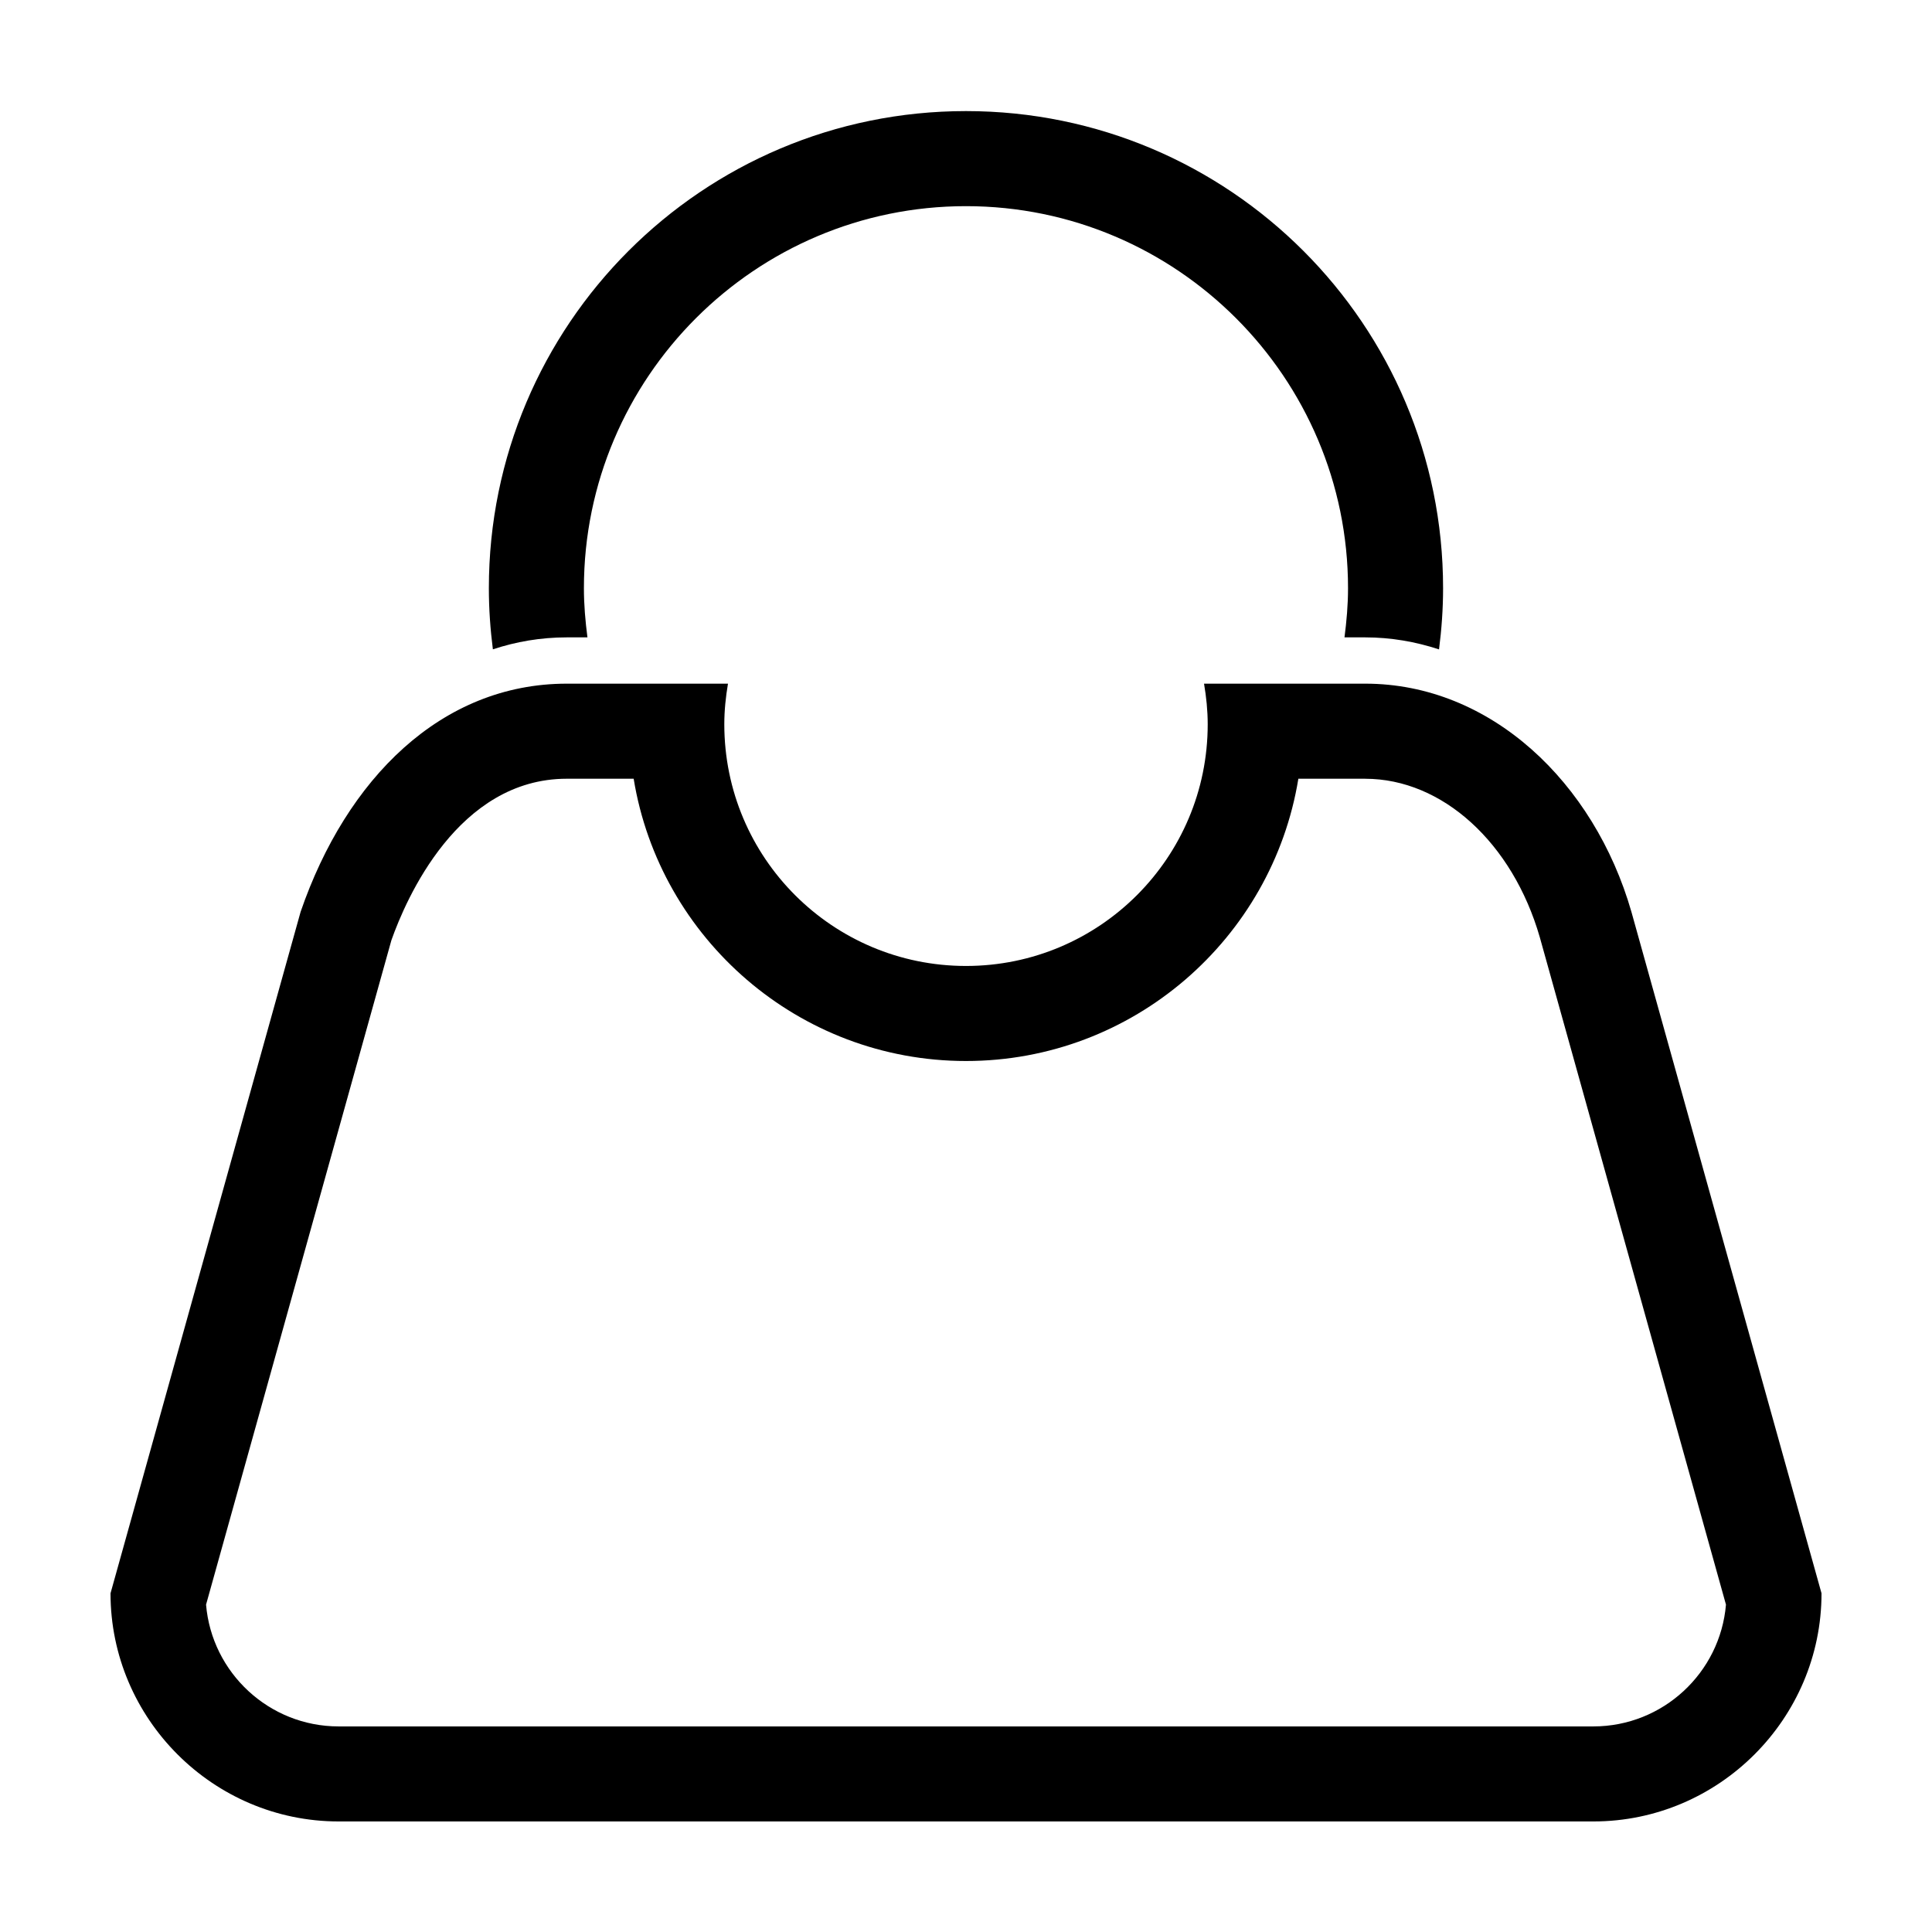
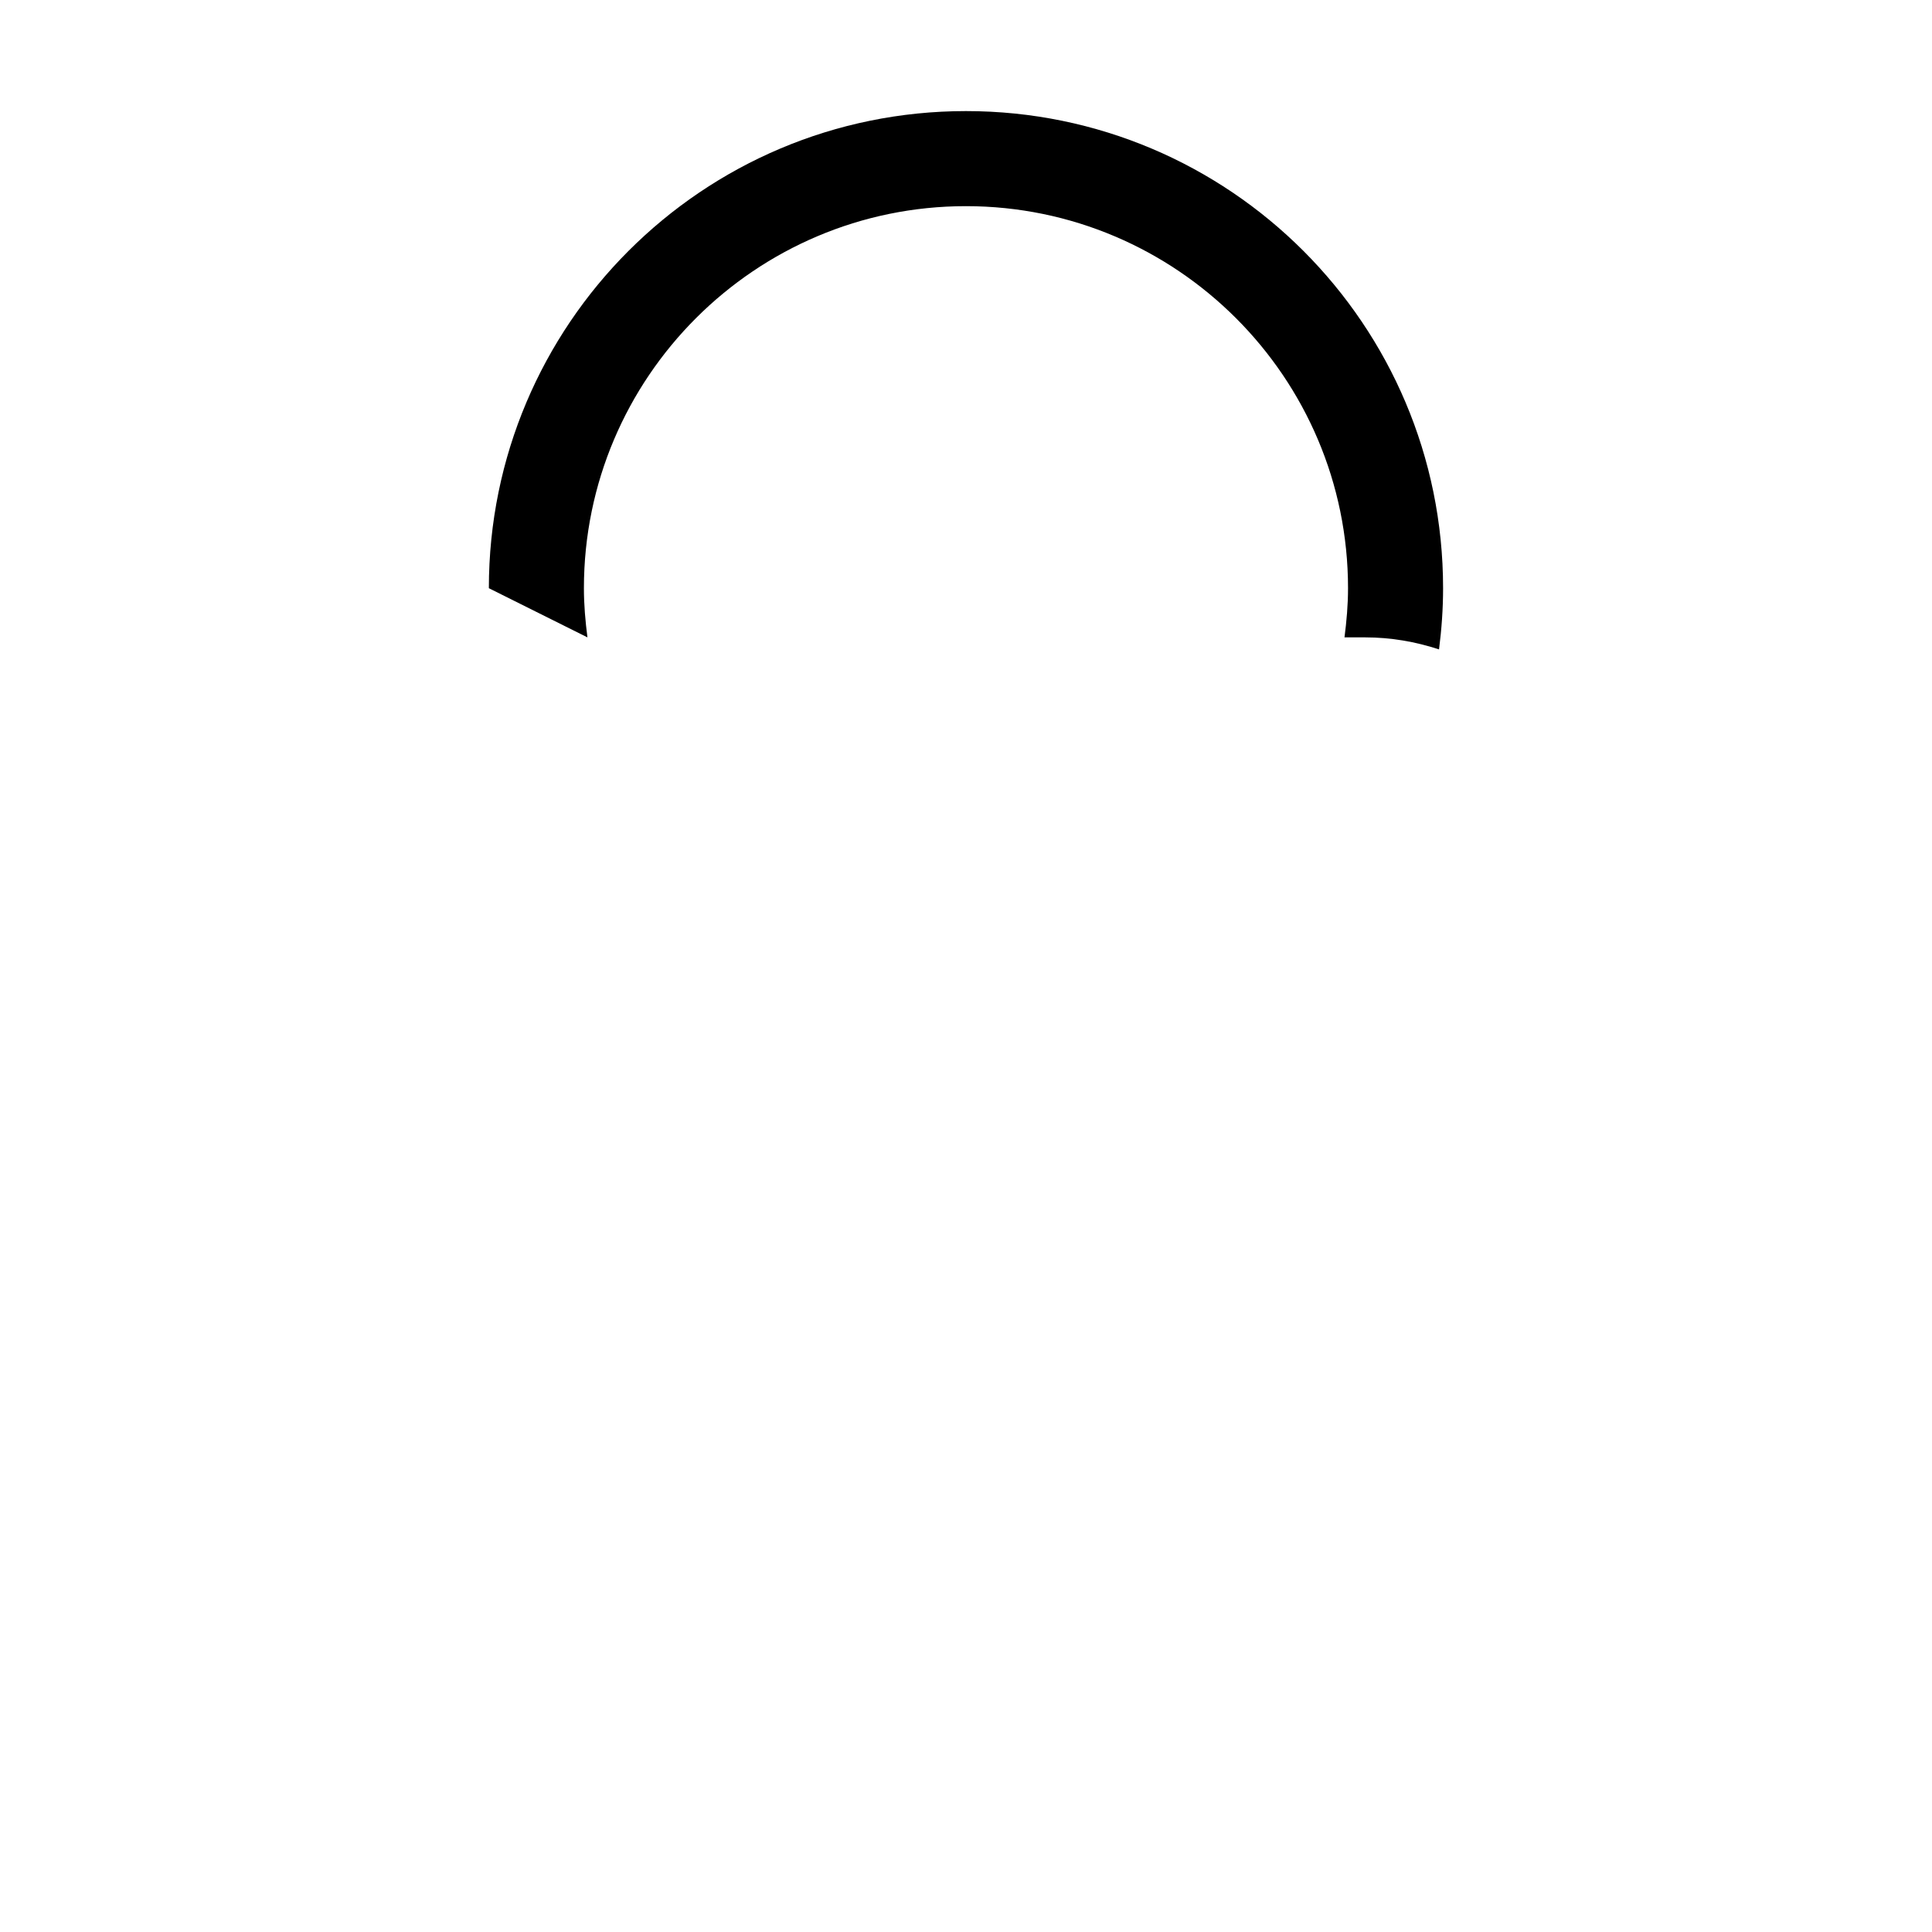
<svg xmlns="http://www.w3.org/2000/svg" fill="#000000" width="800px" height="800px" version="1.1" viewBox="144 144 512 512">
  <g>
-     <path d="m505.8 350.38c20.434 0 39.055 16.973 46.27 42.031l49.328 176.83c-1.523 18.055-16.699 32.277-35.141 32.277h-332.51c-18.438 0-33.613-14.223-35.141-32.27l49.117-176.07c3.848-10.887 17.613-42.805 46.48-42.805h17.723c6.918 42.367 43.781 74.805 88.078 74.805s81.16-32.441 88.074-74.805h17.723m0-25.191h-42.719c0.594 3.5 0.973 7.082 0.973 10.758 0.004 35.371-28.676 64.051-64.051 64.051-35.379 0-64.055-28.676-64.055-64.055 0-3.672 0.379-7.25 0.973-10.758h-42.719c-33.25 0-58.406 25.195-70.535 60.457l-50.379 180.61c0 33.25 27.207 60.457 60.457 60.457h332.52c33.25 0 60.457-27.207 60.457-60.457l-50.383-180.61c-9.871-34.293-37.281-60.457-70.535-60.457z" />
-     <path d="m299.68 312.91c-0.555-4.277-0.938-8.605-0.938-13.027 0-55.828 45.418-101.25 101.25-101.25 55.832 0 101.25 45.418 101.25 101.25 0 4.422-0.383 8.75-0.938 13.027h5.488c6.805 0 13.352 1.148 19.566 3.188 0.68-5.316 1.074-10.715 1.074-16.219 0.004-69.832-56.609-126.44-126.44-126.44s-126.44 56.609-126.44 126.44c0 5.492 0.387 10.891 1.066 16.199 6.152-2.031 12.676-3.168 19.574-3.168z" />
+     <path d="m299.68 312.91c-0.555-4.277-0.938-8.605-0.938-13.027 0-55.828 45.418-101.25 101.25-101.25 55.832 0 101.25 45.418 101.25 101.25 0 4.422-0.383 8.75-0.938 13.027h5.488c6.805 0 13.352 1.148 19.566 3.188 0.68-5.316 1.074-10.715 1.074-16.219 0.004-69.832-56.609-126.44-126.44-126.44s-126.44 56.609-126.44 126.44z" />
  </g>
</svg>